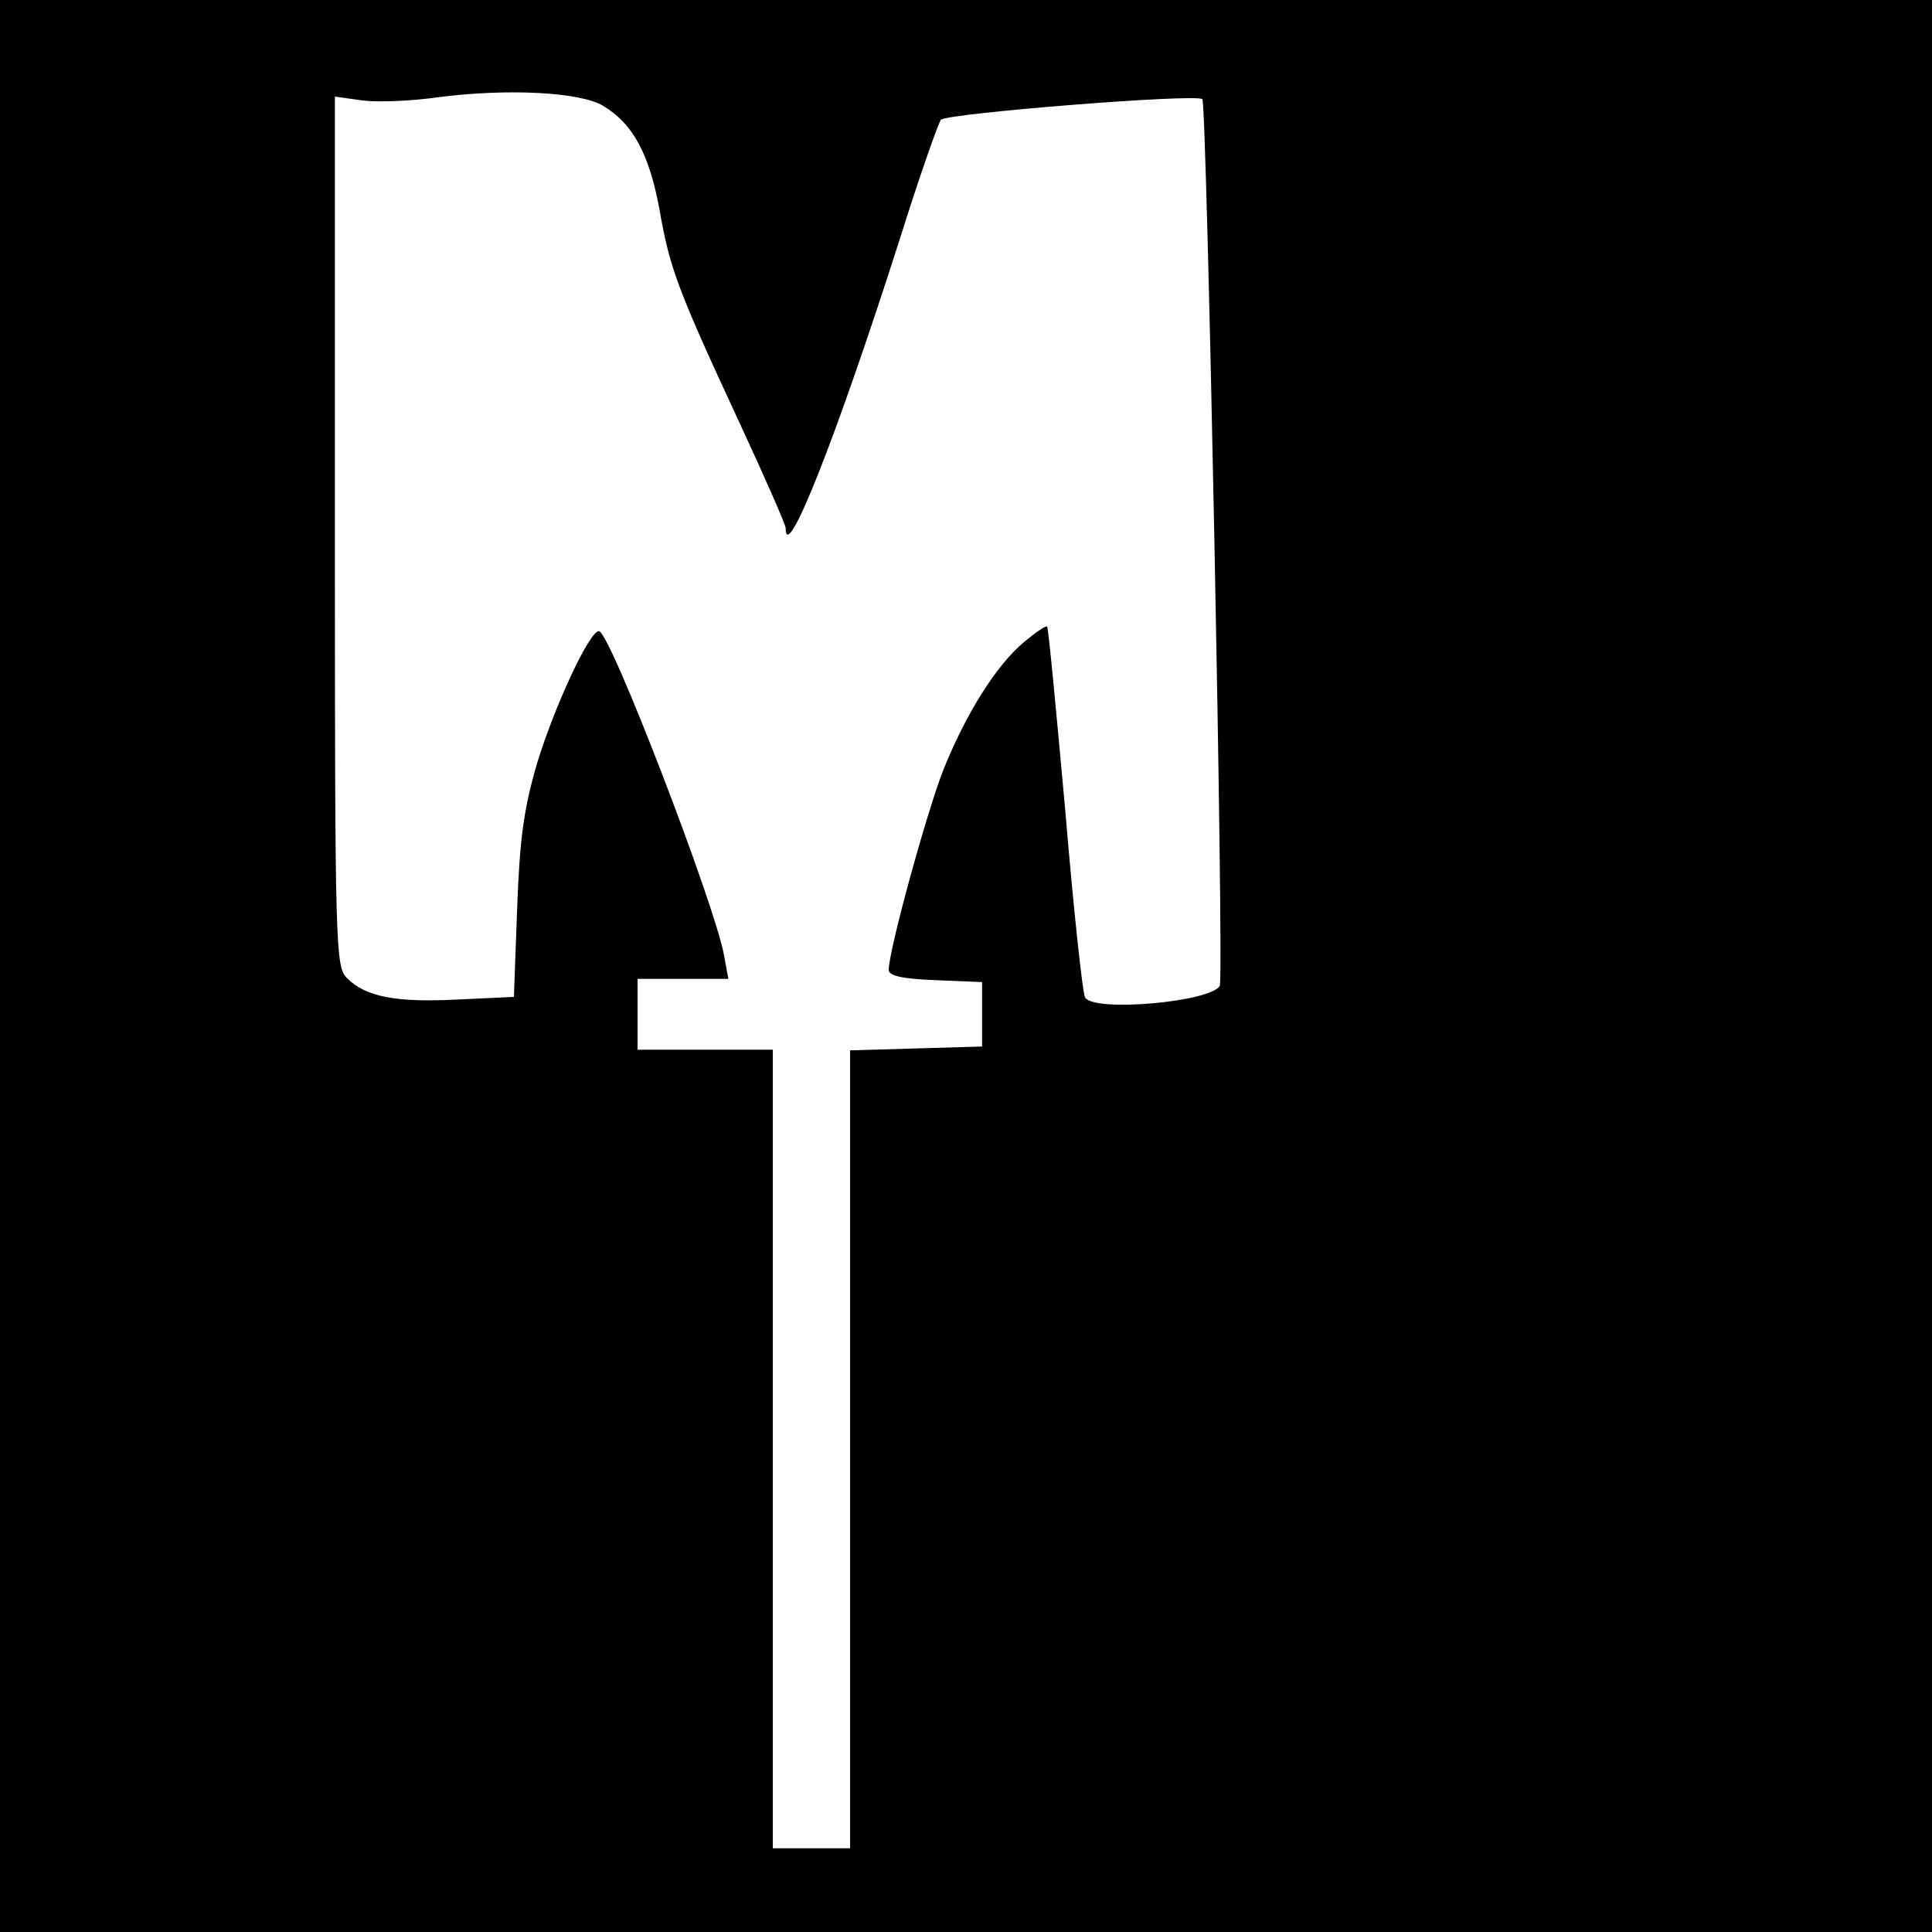
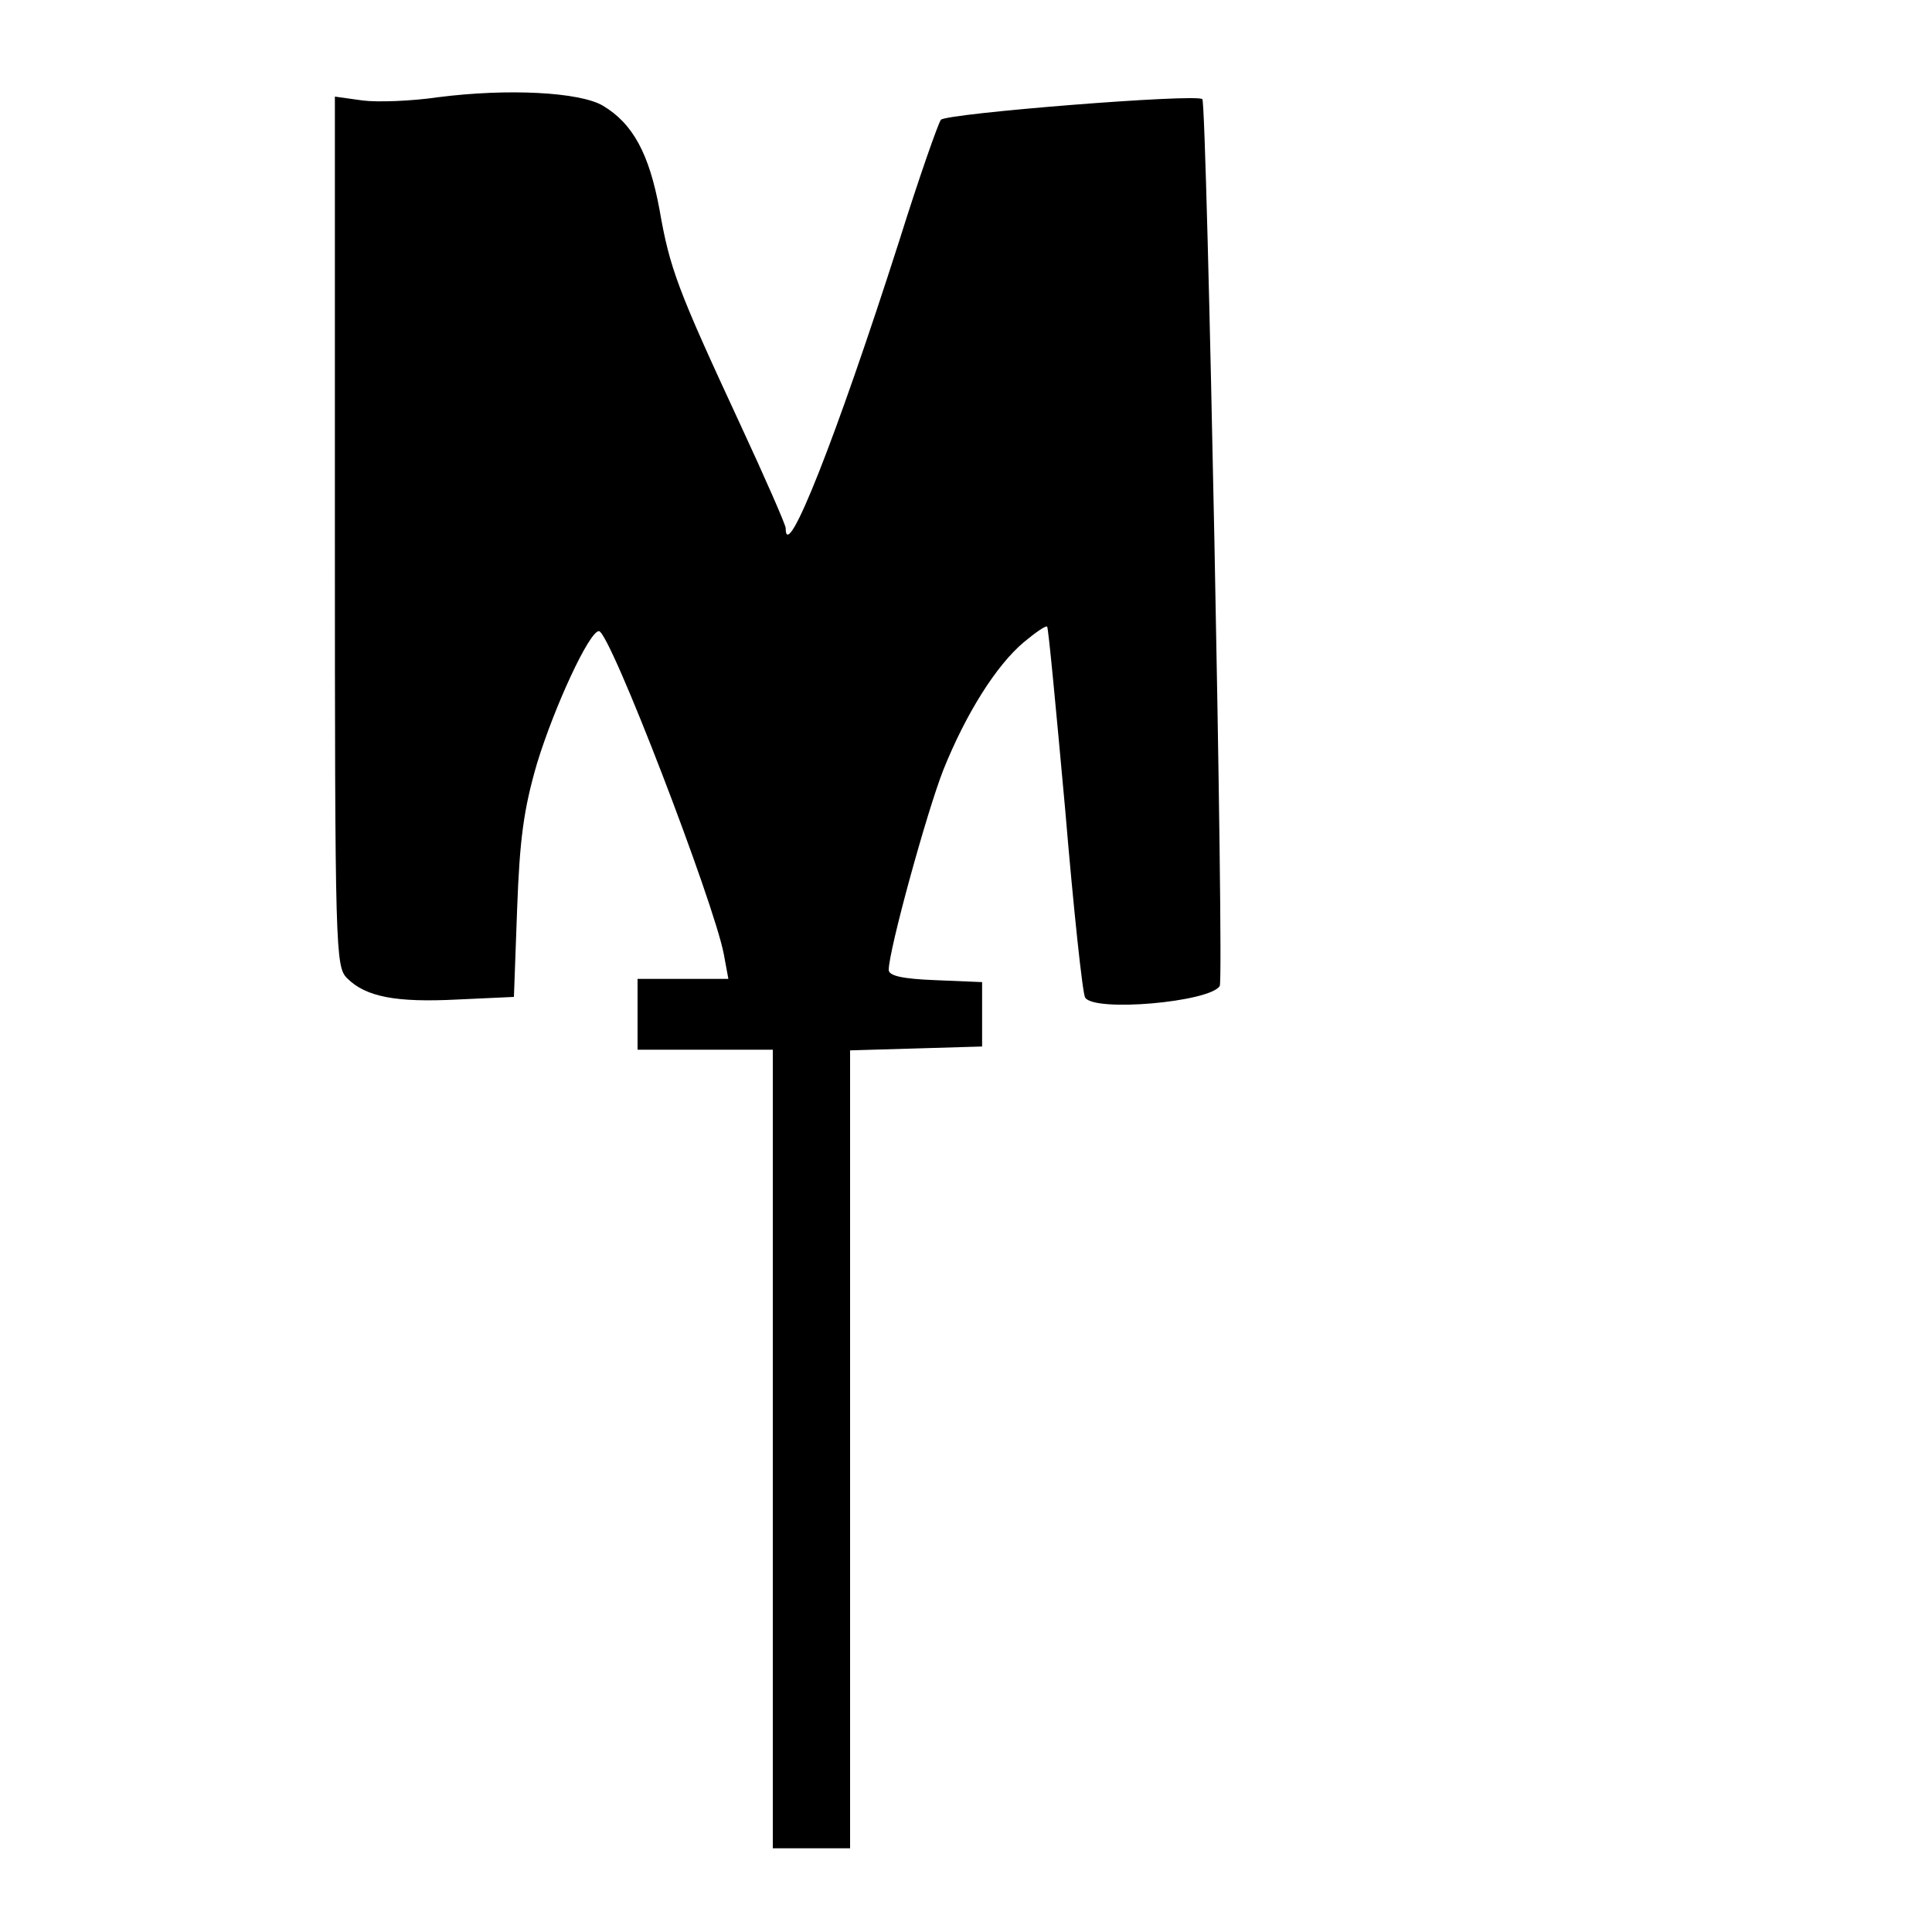
<svg xmlns="http://www.w3.org/2000/svg" version="1.0" width="300pt" height="300pt" viewBox="0 0 300 300" preserveAspectRatio="xMidYMid meet">
  <g transform="translate(0,300) scale(0.1,-0.1)" fill="#000000" stroke="none">
-     <path d="M0 1500 l0 -1500 1500 0 1500 0 0 1500 0 1500 -1500 0 -1500 0 0 -1500z m936 1336 c47 -28 72 -75 88 -161 16 -92 28 -124 125 -333 39 -84 71 -157 71 -162 0 -58 78 139 176 445 31 99 61 184 65 189 9 10 398 41 406 32 7 -7 34 -1366 27 -1377 -15 -25 -195 -41 -209 -18 -4 6 -18 137 -31 292 -14 154 -26 282 -28 284 -2 2 -18 -9 -36 -24 -43 -36 -90 -111 -125 -198 -26 -66 -85 -281 -85 -311 0 -9 20 -14 73 -16 l72 -3 0 -50 0 -50 -102 -3 -103 -3 0 -619 0 -620 -60 0 -60 0 0 620 0 620 -105 0 -105 0 0 55 0 55 70 0 71 0 -7 38 c-15 80 -177 502 -194 502 -15 0 -69 -117 -96 -205 -21 -72 -27 -118 -31 -226 l-5 -137 -87 -4 c-96 -5 -143 4 -172 33 -18 18 -19 40 -19 694 l0 675 43 -6 c23 -3 76 -1 117 5 109 14 220 8 256 -13z" />
+     <path d="M0 1500 z m936 1336 c47 -28 72 -75 88 -161 16 -92 28 -124 125 -333 39 -84 71 -157 71 -162 0 -58 78 139 176 445 31 99 61 184 65 189 9 10 398 41 406 32 7 -7 34 -1366 27 -1377 -15 -25 -195 -41 -209 -18 -4 6 -18 137 -31 292 -14 154 -26 282 -28 284 -2 2 -18 -9 -36 -24 -43 -36 -90 -111 -125 -198 -26 -66 -85 -281 -85 -311 0 -9 20 -14 73 -16 l72 -3 0 -50 0 -50 -102 -3 -103 -3 0 -619 0 -620 -60 0 -60 0 0 620 0 620 -105 0 -105 0 0 55 0 55 70 0 71 0 -7 38 c-15 80 -177 502 -194 502 -15 0 -69 -117 -96 -205 -21 -72 -27 -118 -31 -226 l-5 -137 -87 -4 c-96 -5 -143 4 -172 33 -18 18 -19 40 -19 694 l0 675 43 -6 c23 -3 76 -1 117 5 109 14 220 8 256 -13z" />
  </g>
</svg>